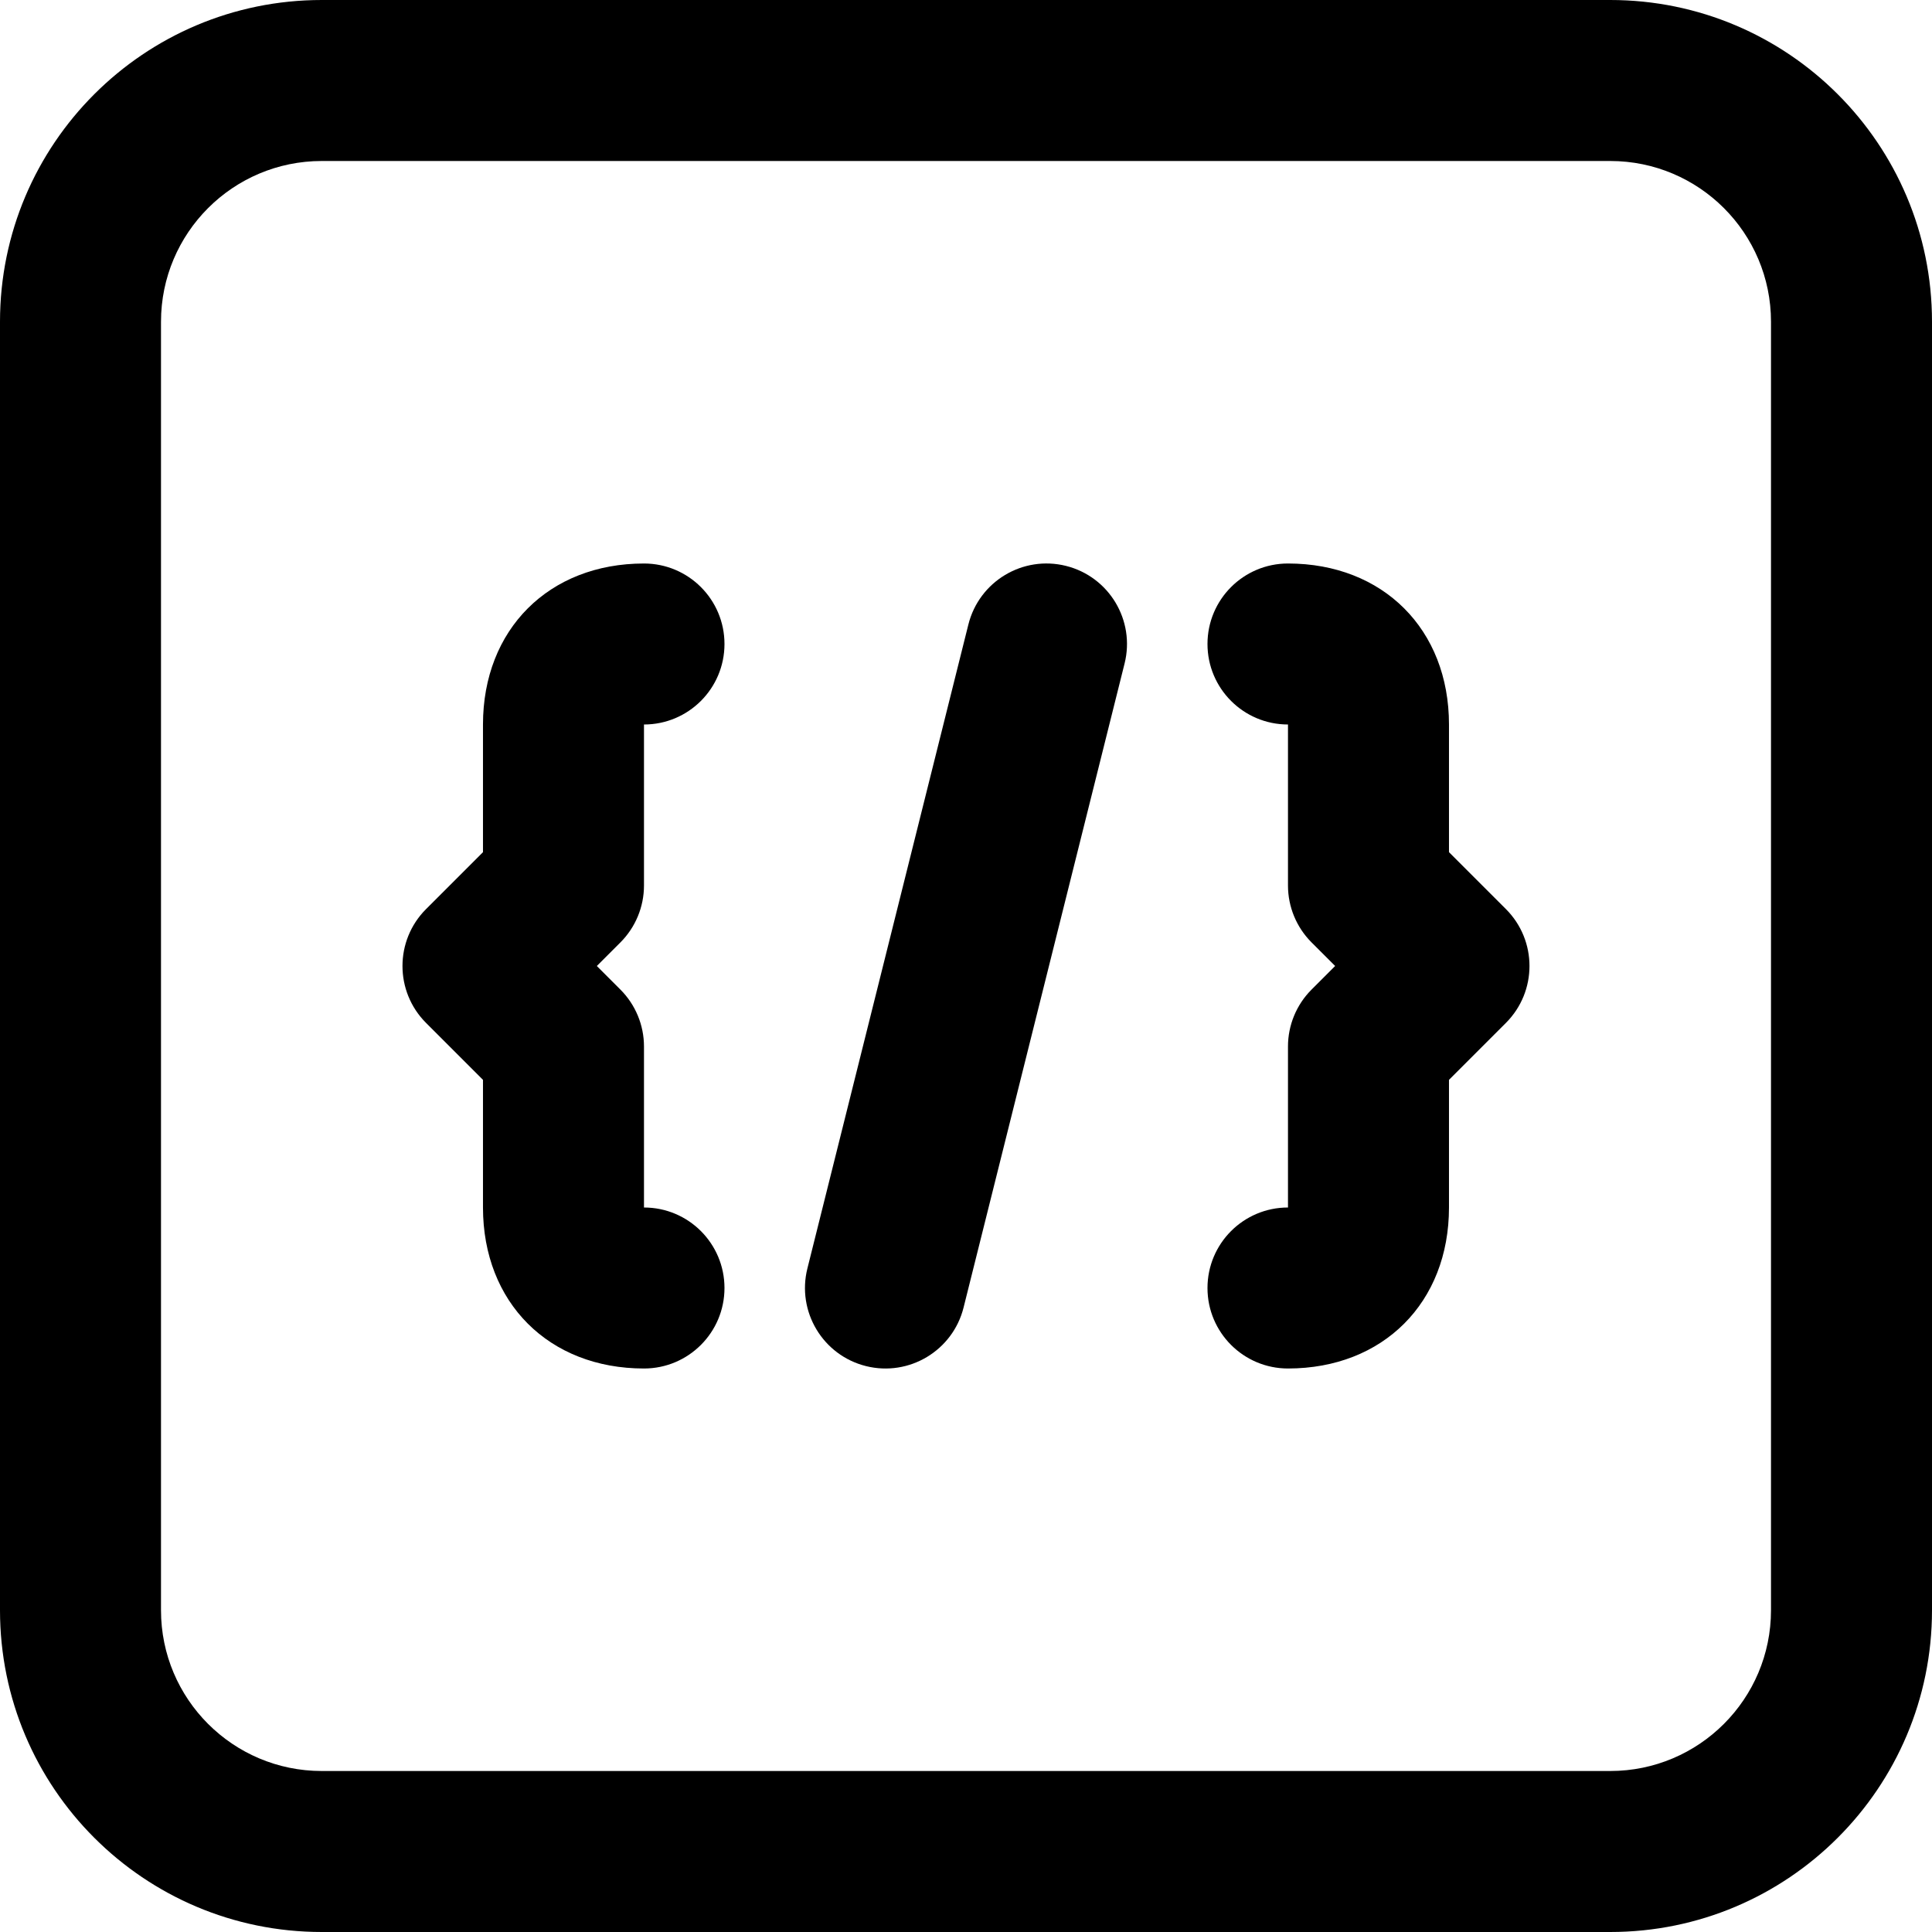
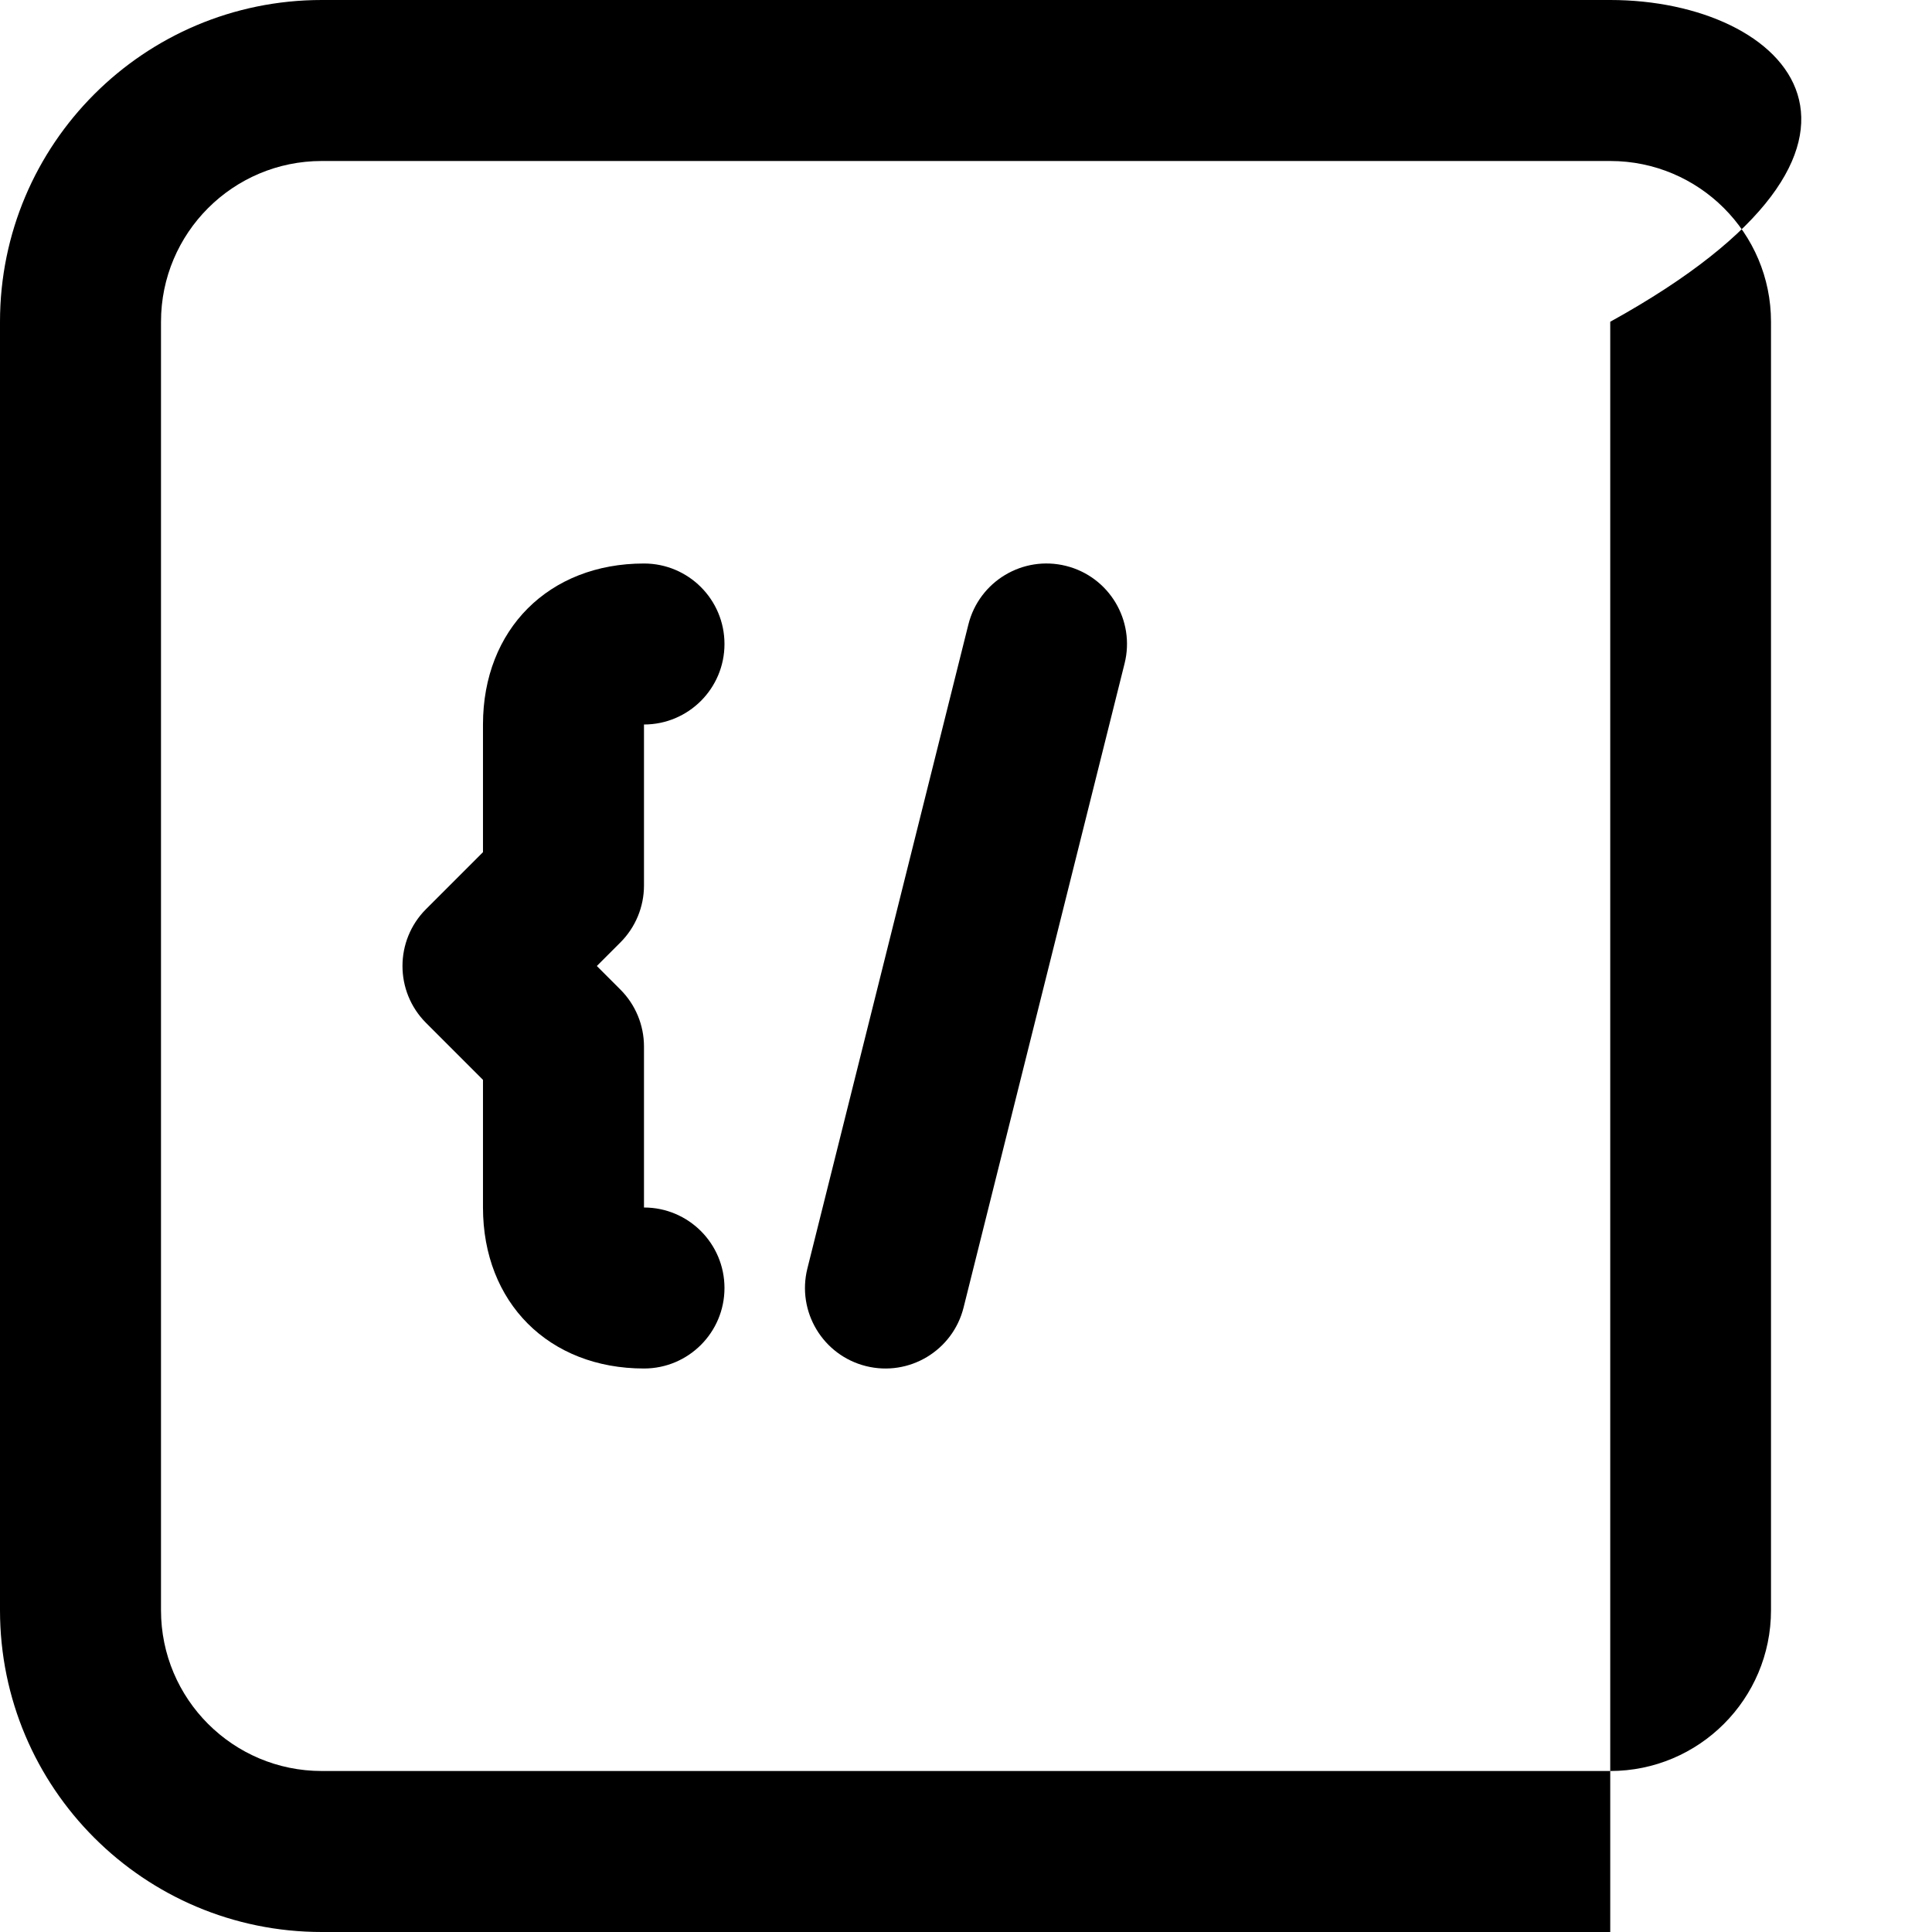
<svg xmlns="http://www.w3.org/2000/svg" fill="#000000" height="800px" width="800px" version="1.1" id="Layer_1" viewBox="0 0 512 512" xml:space="preserve">
  <g>
    <g>
      <g>
        <path d="M282.503,149.97c-11.43-2.858-23.013,4.092-25.87,15.522l-42.667,170.667c-2.858,11.43,4.092,23.013,15.522,25.87     s23.013-4.092,25.87-15.522l42.667-170.667C300.883,164.41,293.933,152.828,282.503,149.97z" />
        <path d="M170.662,234.667V192c11.782,0,21.333-9.551,21.333-21.333c0-11.782-9.551-21.333-21.333-21.333     c-25.201,0-42.667,17.466-42.667,42.667v33.83l-15.085,15.085c-8.331,8.331-8.331,21.839,0,30.17l15.085,15.085V320     c0,25.201,17.466,42.667,42.667,42.667c11.782,0,21.333-9.551,21.333-21.333c0-11.782-9.551-21.333-21.333-21.333v-42.667     c0-5.658-2.248-11.084-6.248-15.085L158.166,256l6.248-6.248C168.415,245.751,170.662,240.325,170.662,234.667z" />
-         <path d="M383.996,225.83V192c0-25.201-17.466-42.667-42.667-42.667c-11.782,0-21.333,9.551-21.333,21.333     c0,11.782,9.551,21.333,21.333,21.333v42.667c0,5.658,2.248,11.084,6.248,15.085l6.248,6.248l-6.248,6.248     c-4.001,4.001-6.248,9.427-6.248,15.085V320c-11.782,0-21.333,9.551-21.333,21.333c0,11.782,9.551,21.333,21.333,21.333     c25.201,0,42.667-17.466,42.667-42.667v-33.83l15.085-15.085c8.331-8.331,8.331-21.839,0-30.17L383.996,225.83z" />
-         <path d="M426.731,0H85.269C38.181,0,0,38.181,0,85.269v341.461C0,473.819,38.181,512,85.269,512h341.461     C473.819,512,512,473.819,512,426.731V85.269C512,38.181,473.819,0,426.731,0z M469.333,426.731     c0,23.525-19.078,42.603-42.603,42.603H85.269c-23.525,0-42.603-19.078-42.603-42.603V85.269     c0-23.525,19.078-42.603,42.603-42.603h341.461c23.525,0,42.603,19.078,42.603,42.603V426.731z" />
+         <path d="M426.731,0H85.269C38.181,0,0,38.181,0,85.269v341.461C0,473.819,38.181,512,85.269,512h341.461     V85.269C512,38.181,473.819,0,426.731,0z M469.333,426.731     c0,23.525-19.078,42.603-42.603,42.603H85.269c-23.525,0-42.603-19.078-42.603-42.603V85.269     c0-23.525,19.078-42.603,42.603-42.603h341.461c23.525,0,42.603,19.078,42.603,42.603V426.731z" />
      </g>
    </g>
  </g>
</svg>